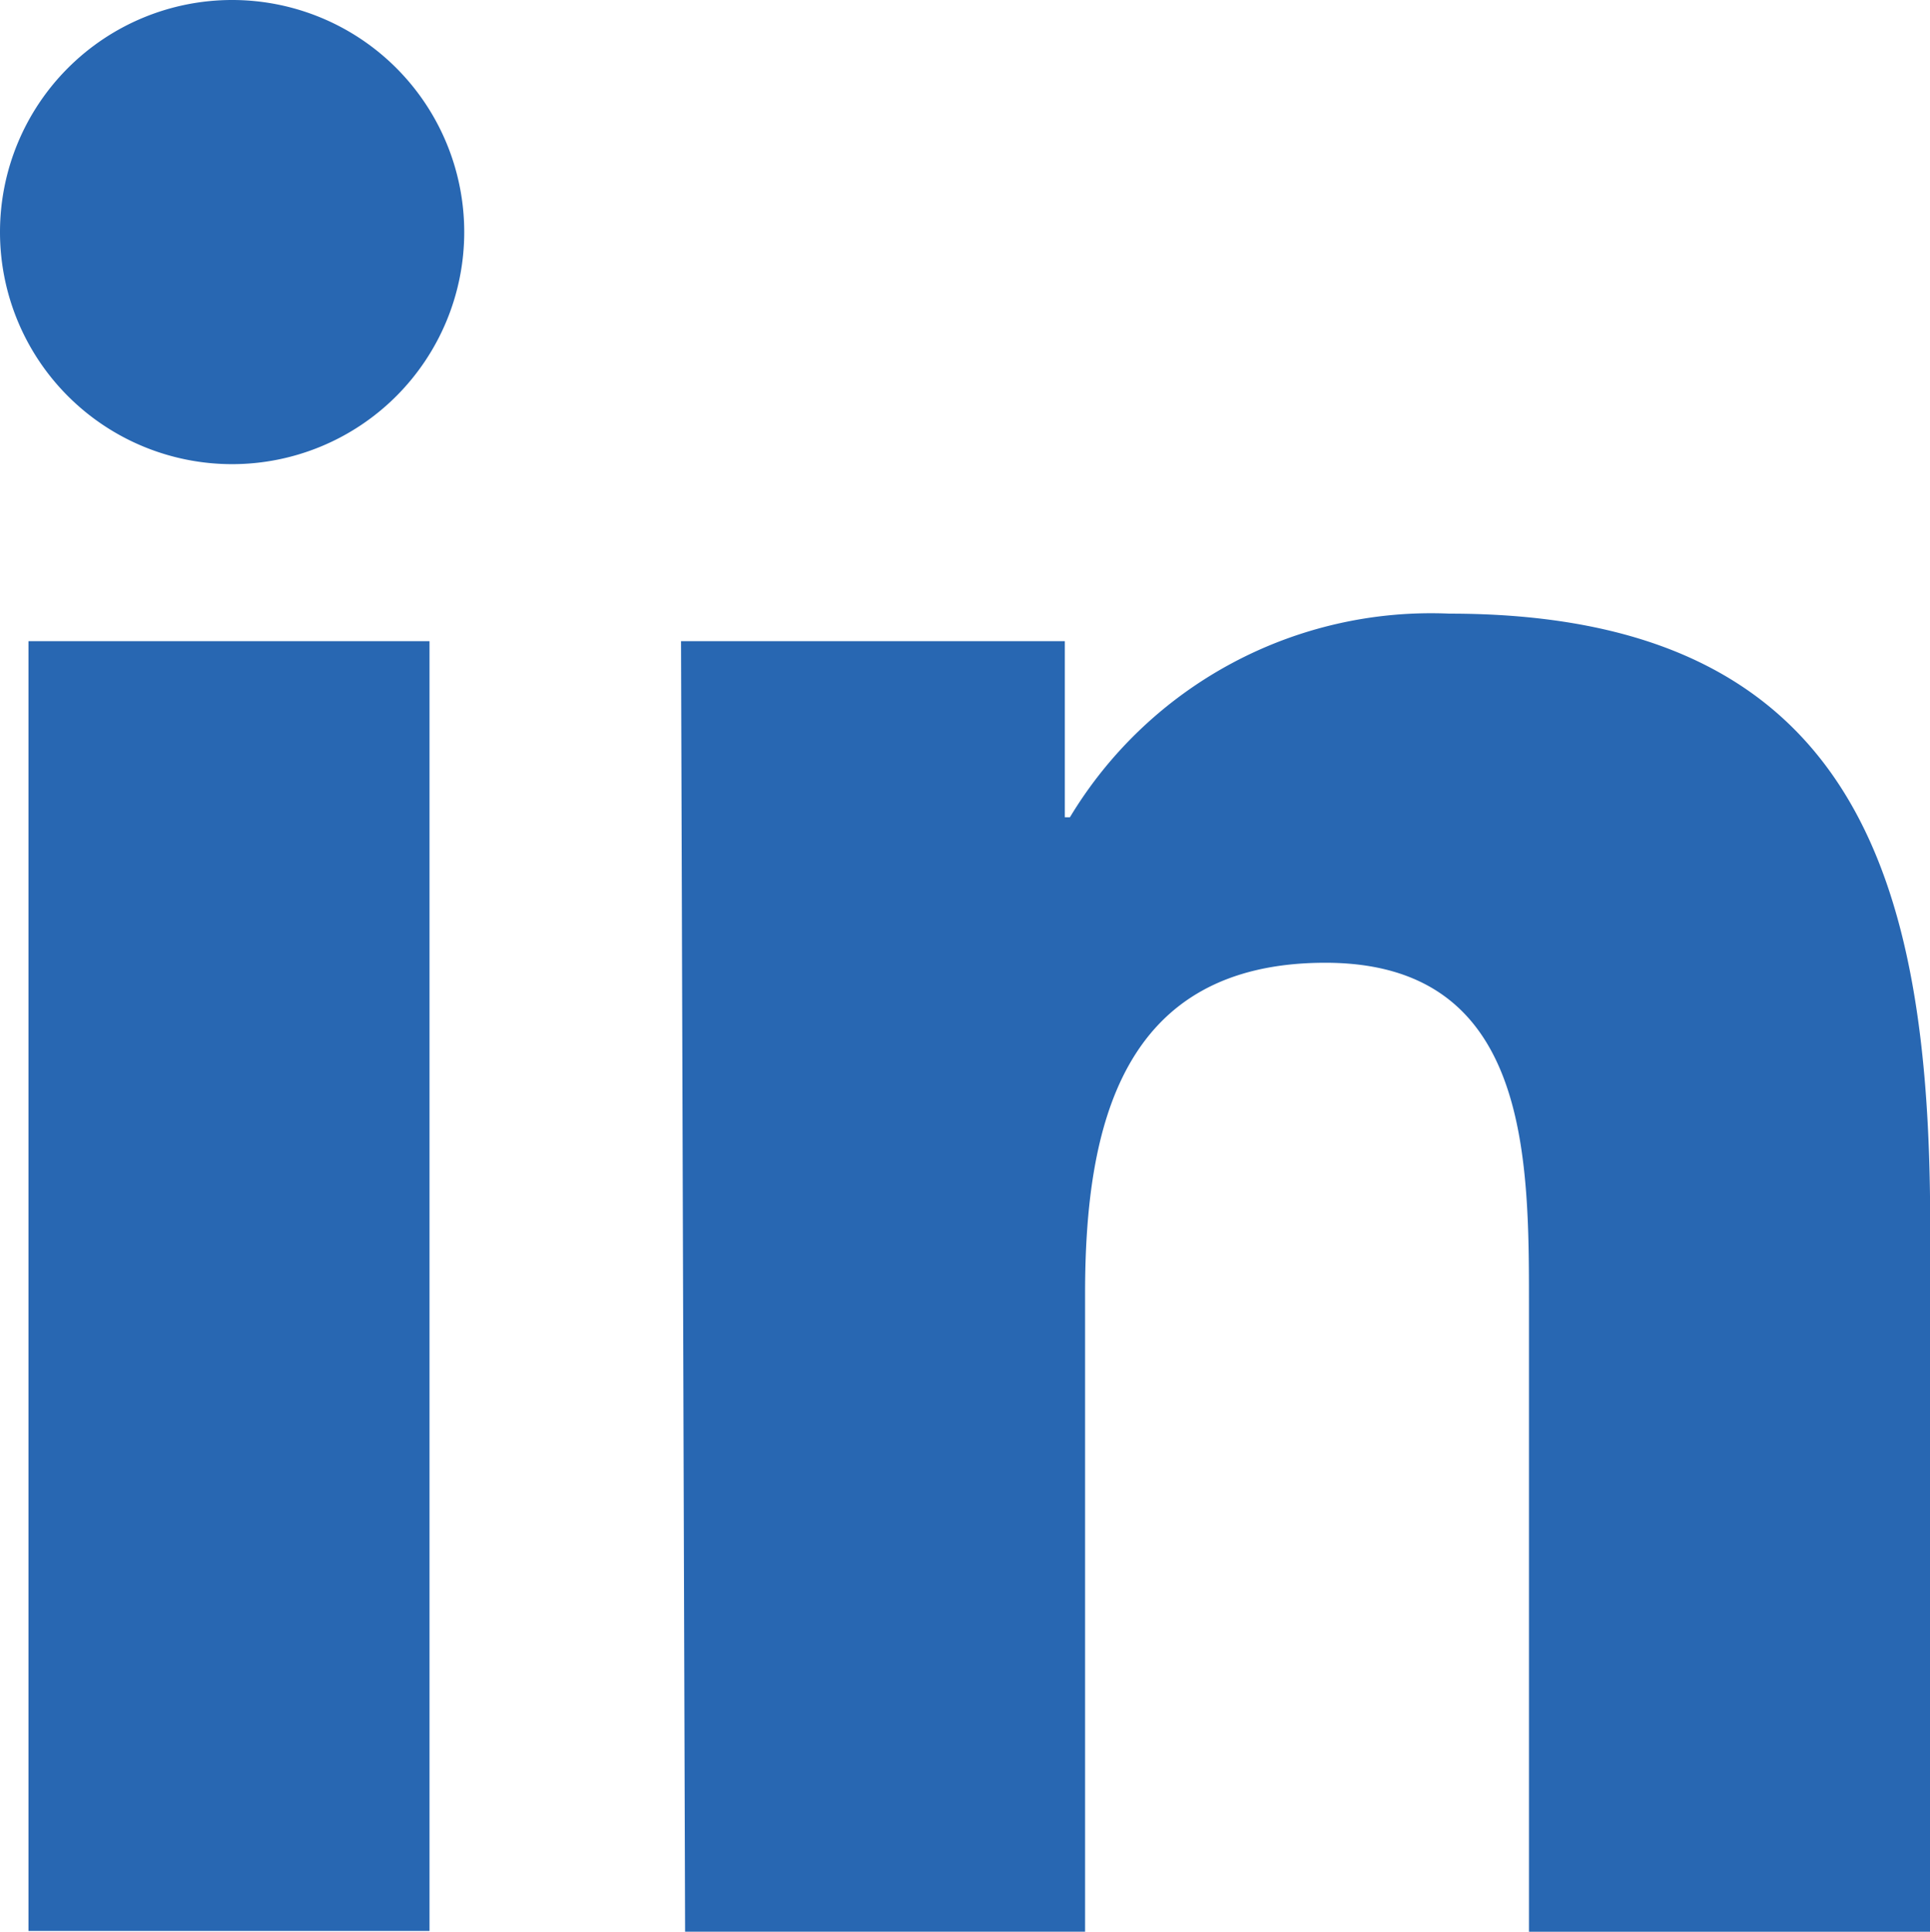
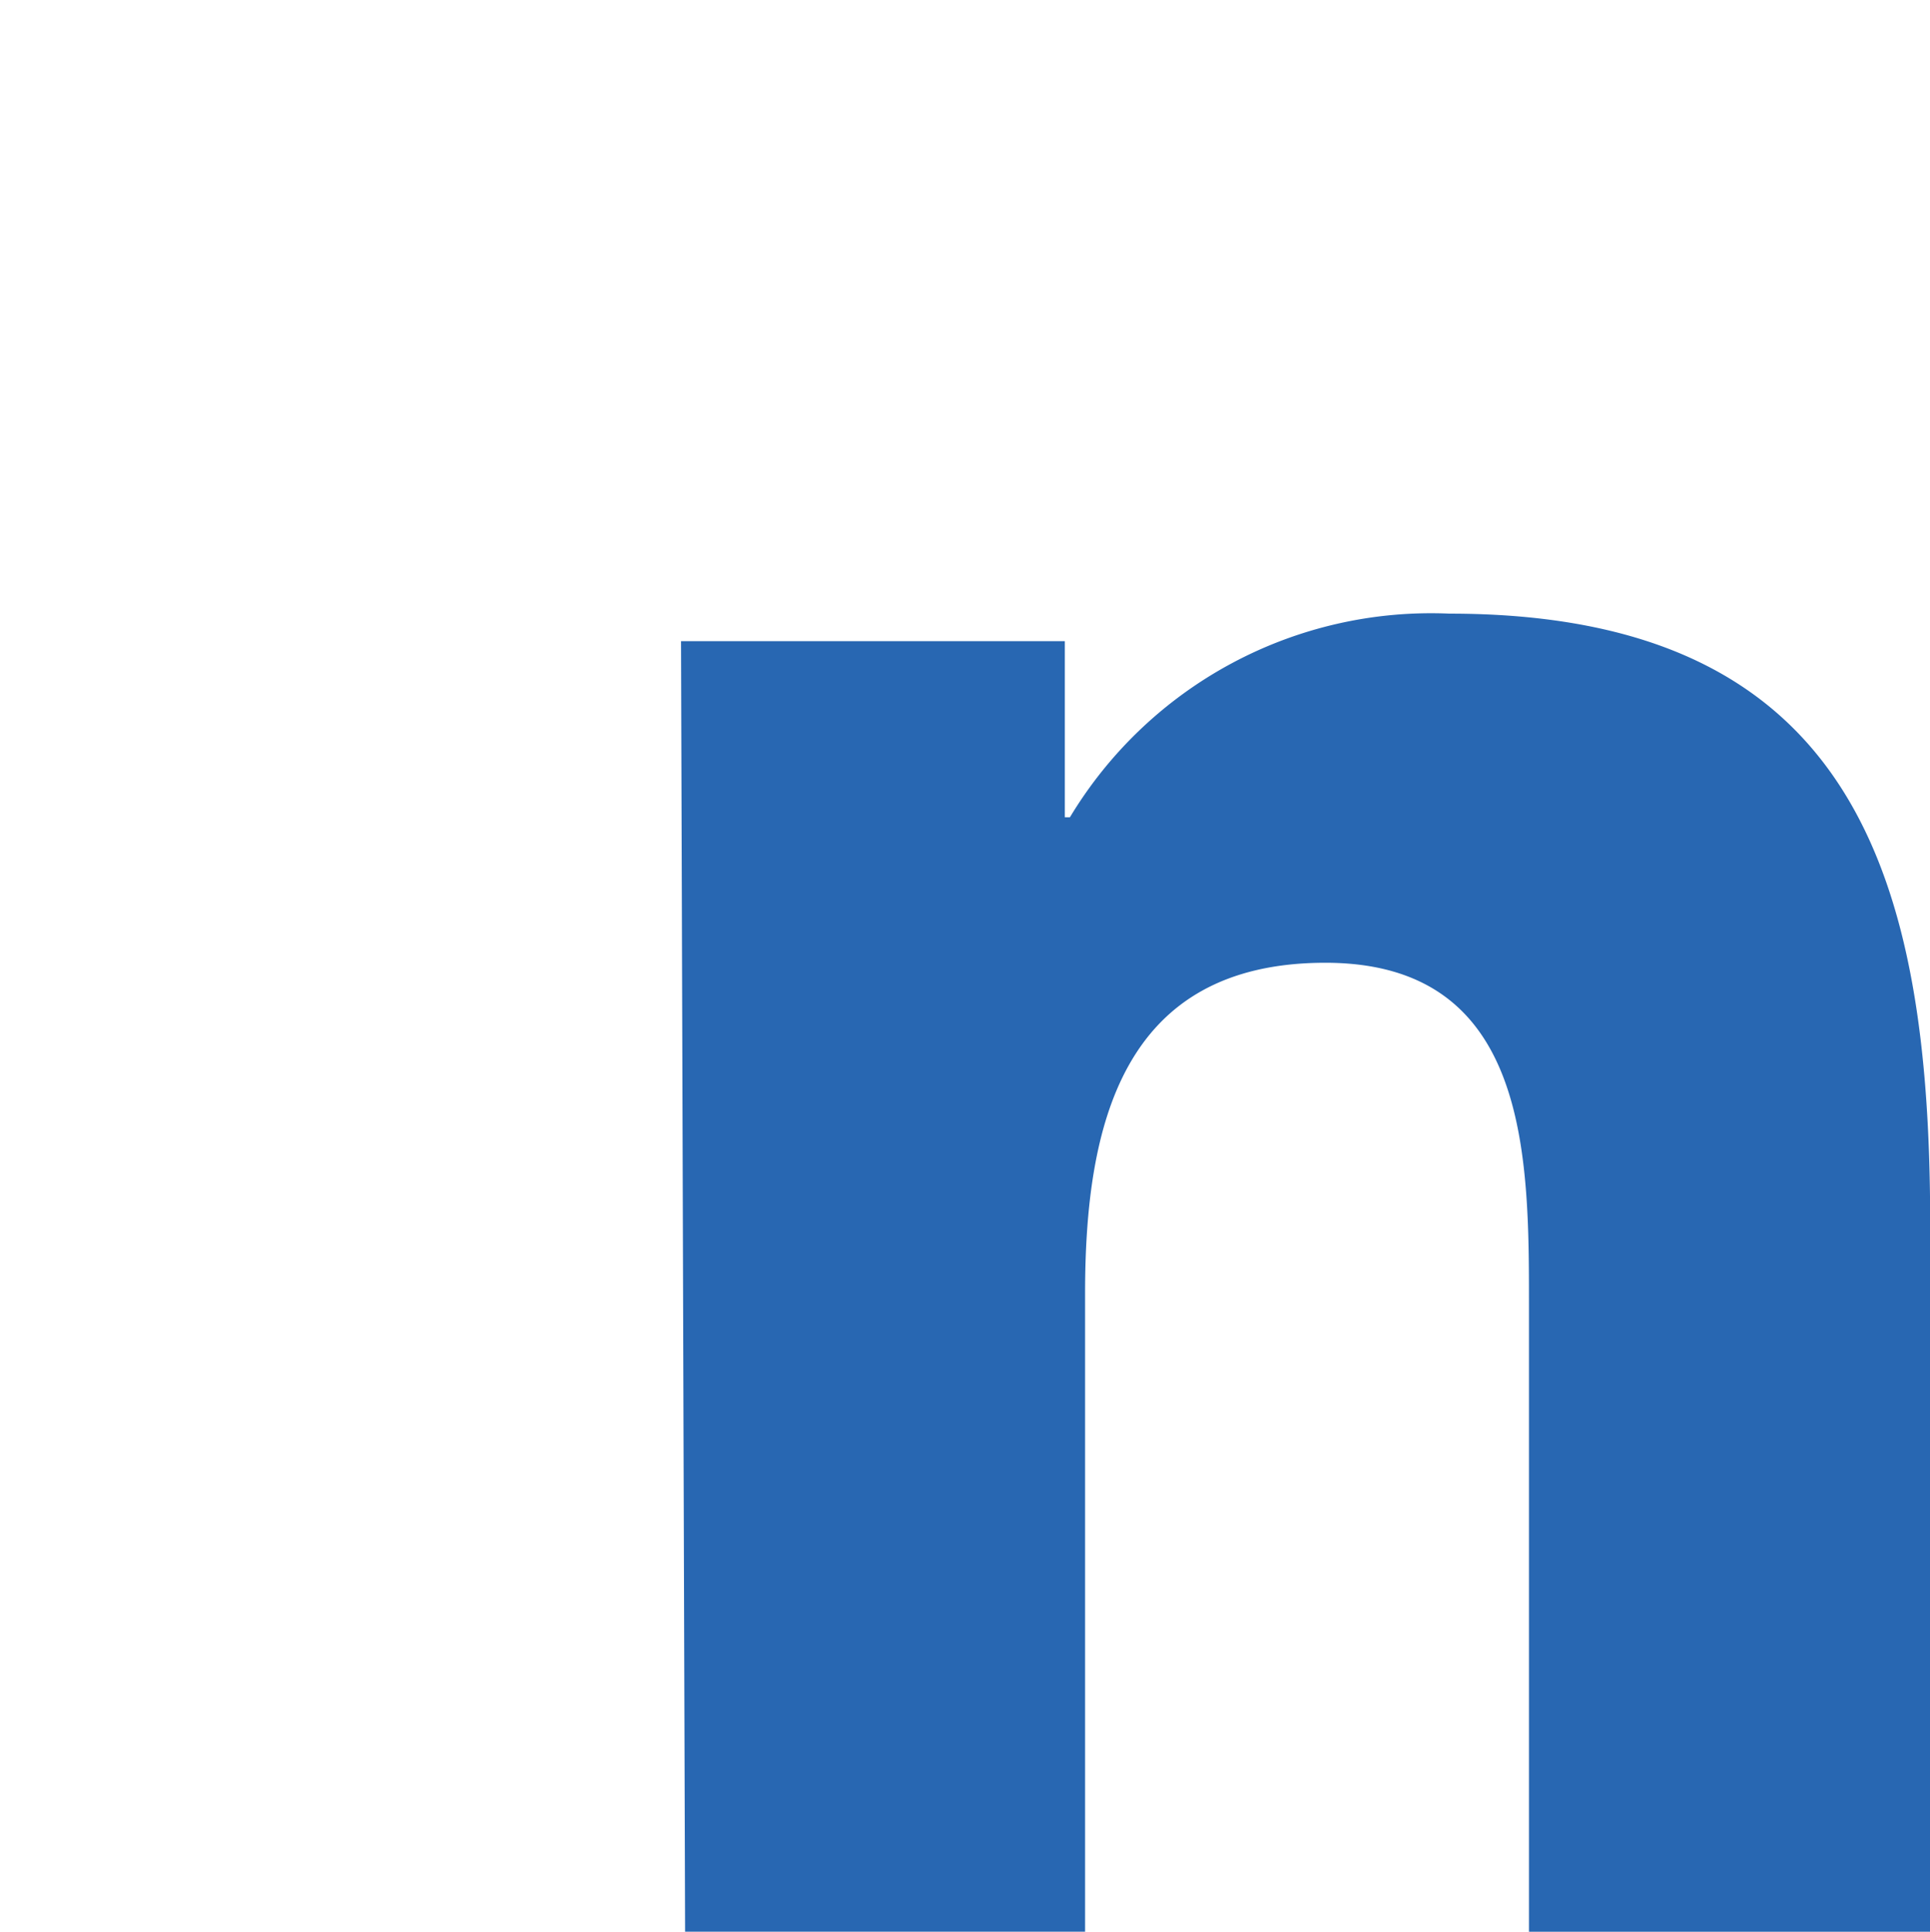
<svg xmlns="http://www.w3.org/2000/svg" width="22.292" height="22.316" viewBox="0 0 22.292 22.316">
-   <path d="M10.119,16.167h4.632v14.9H10.119ZM12.471,8.76A2.681,2.681,0,1,1,9.79,11.441h0A2.681,2.681,0,0,1,12.471,8.76" transform="translate(-9.79 -8.76)" fill="#2867b2" />
  <path d="M16.48,15.108h4.433v2.034h.059a4.868,4.868,0,0,1,4.386-2.352c4.7,0,5.55,3.081,5.55,7.055v8.172H26.274V22.774c0-1.728,0-3.951-2.352-3.951s-2.775,1.881-2.775,3.821v7.372H16.527Z" transform="translate(-8.614 -7.701)" fill="#2867b2" />
</svg>